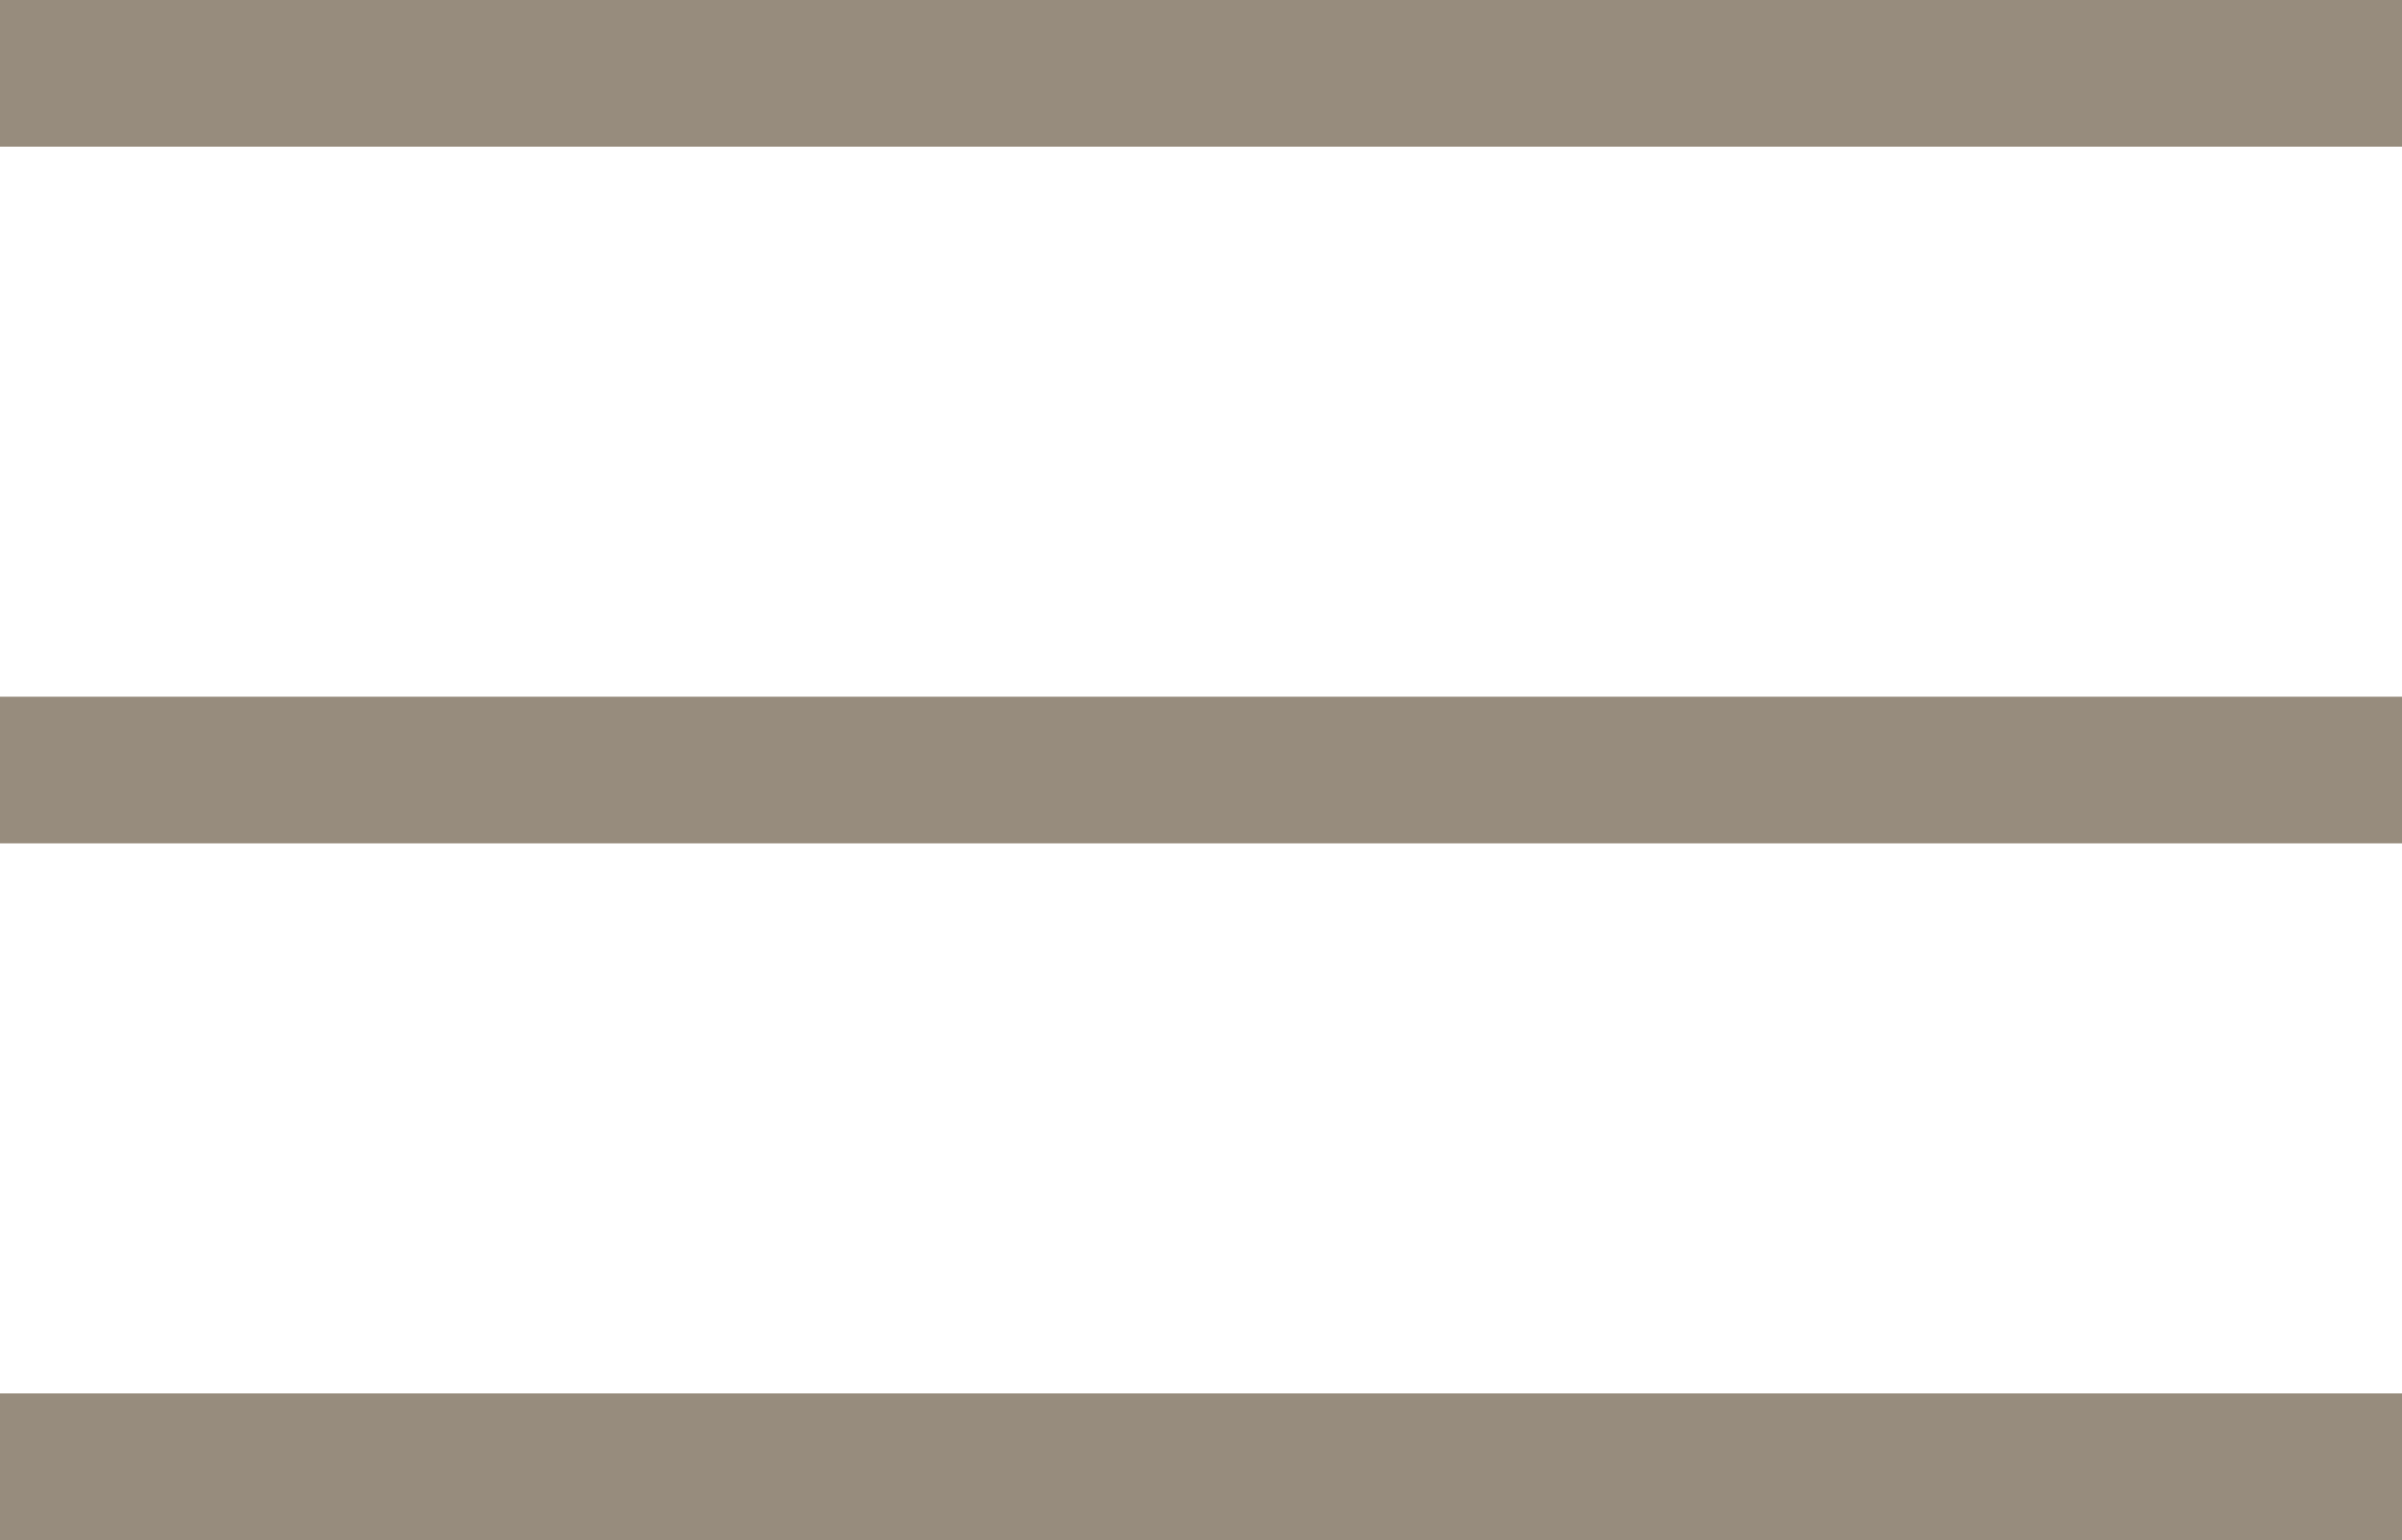
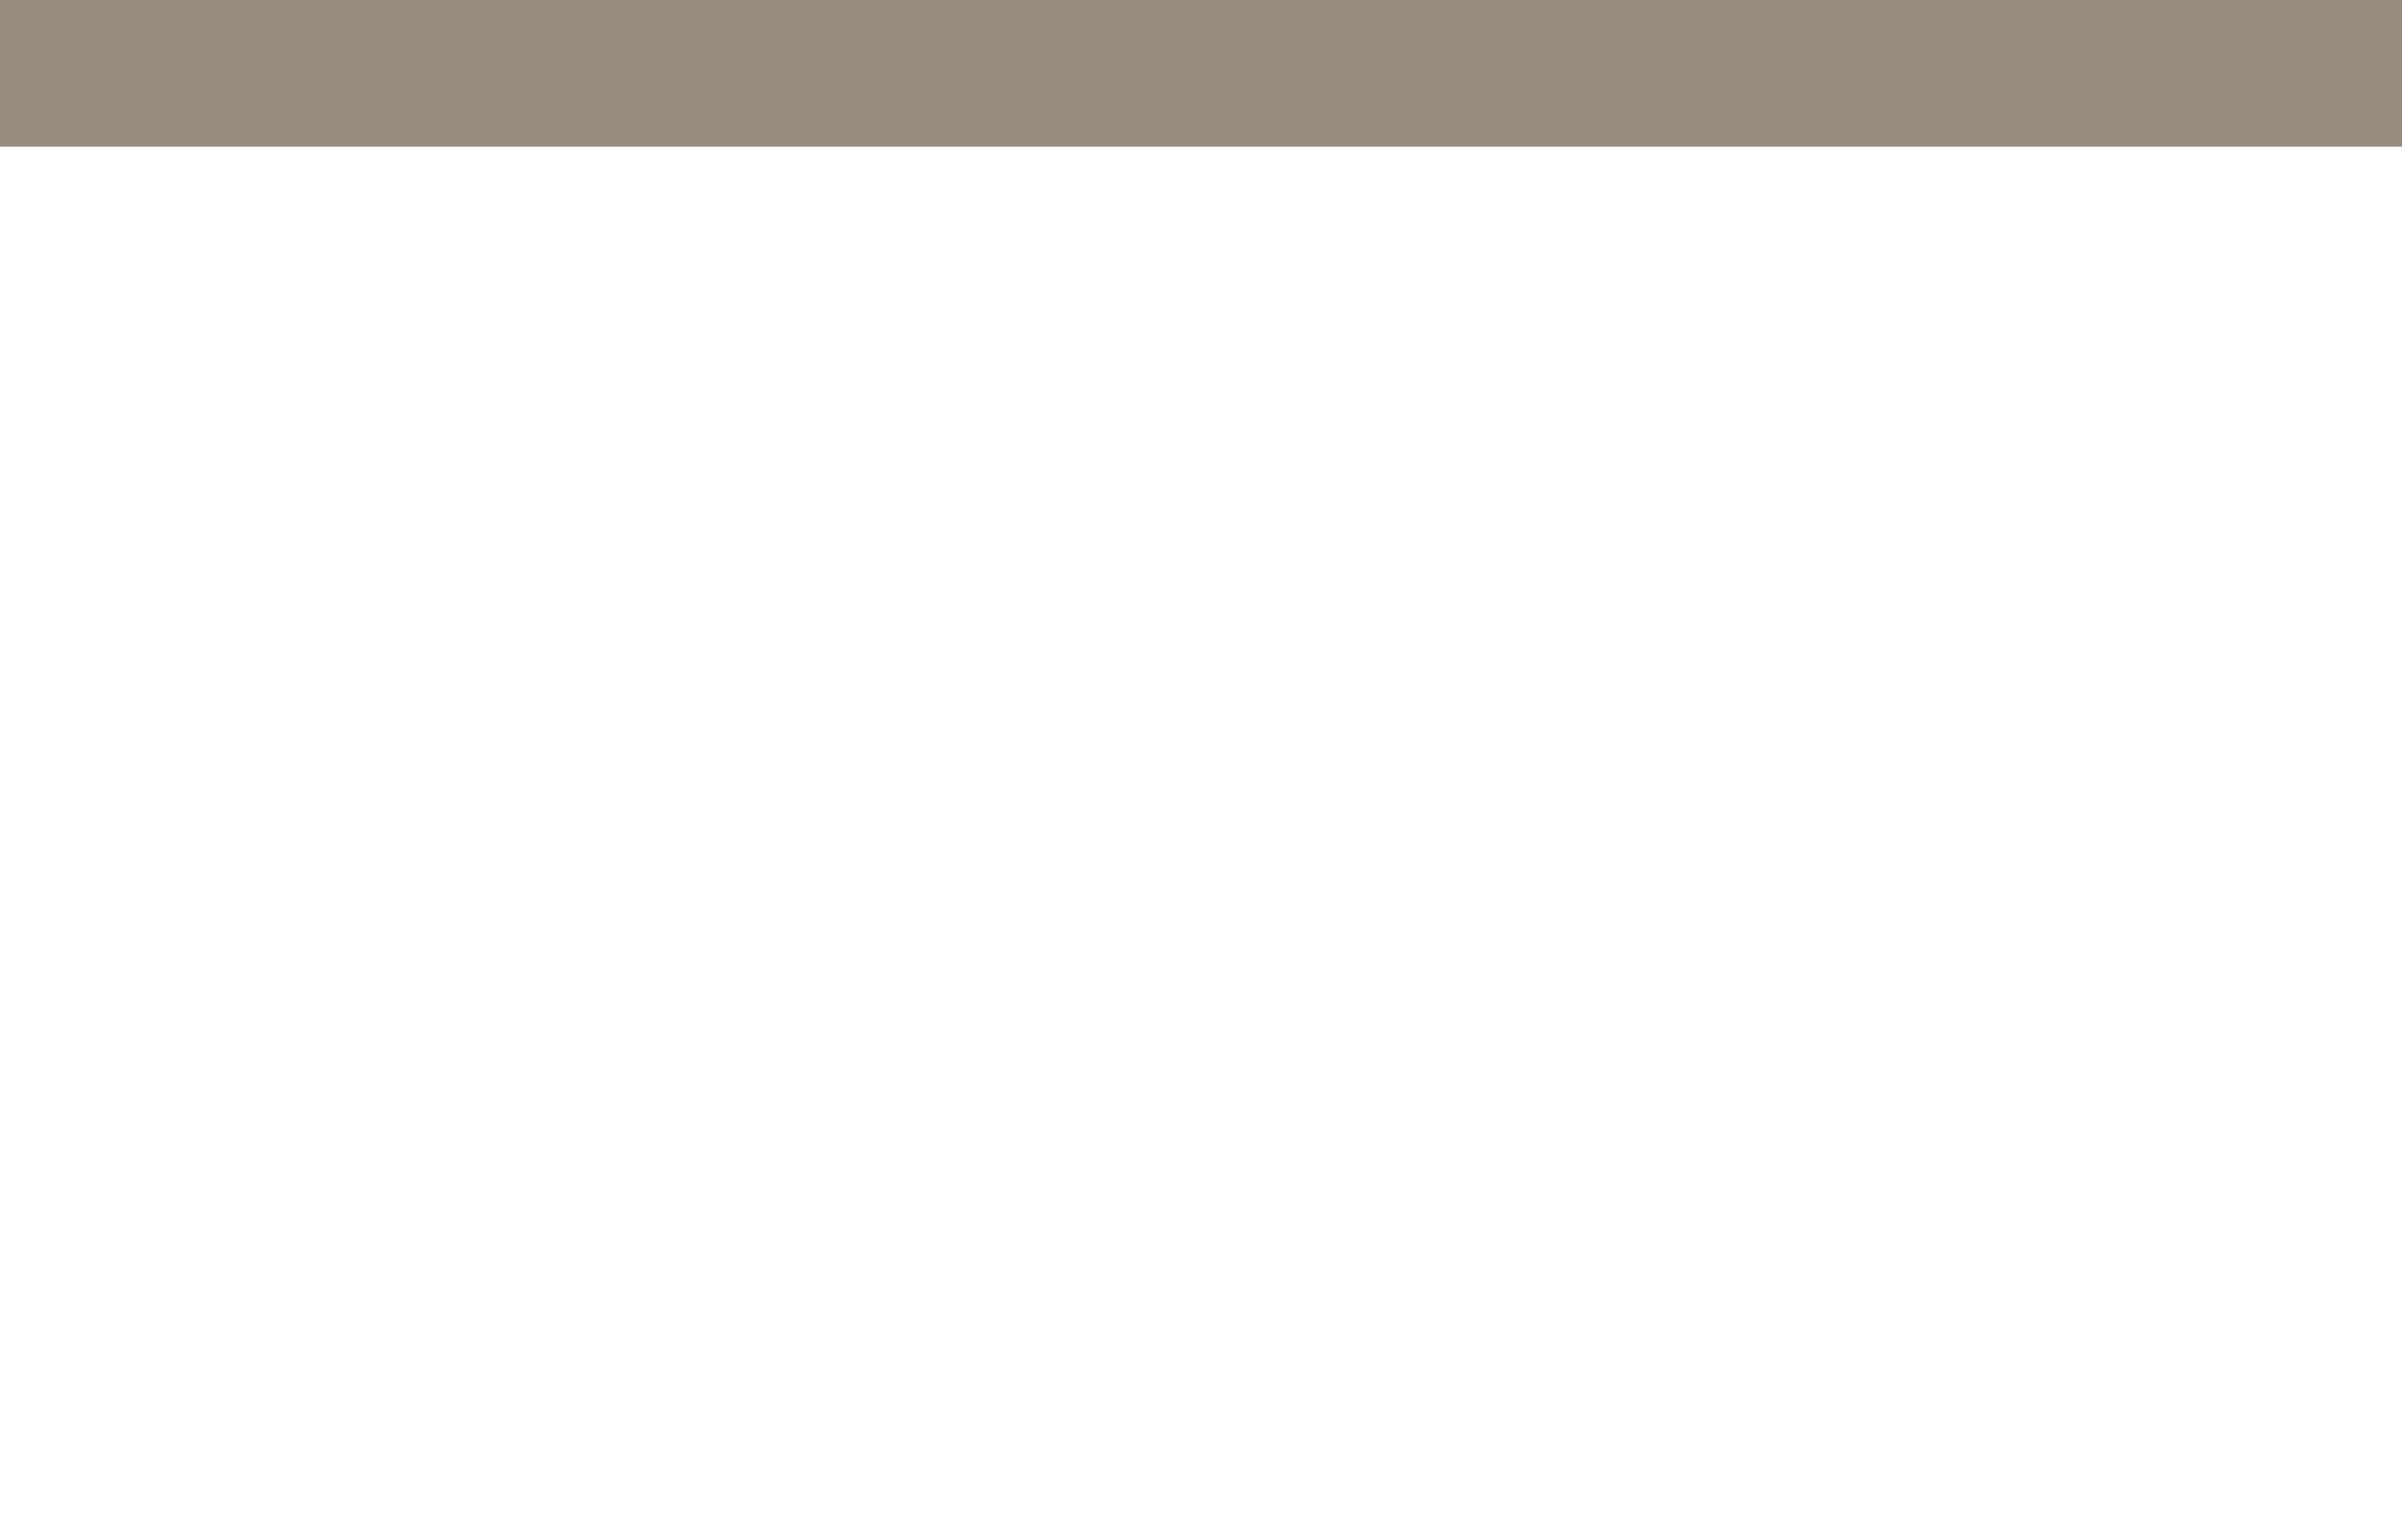
<svg xmlns="http://www.w3.org/2000/svg" width="131" height="84" viewBox="0 0 131 84" fill="none">
  <path d="M0 4H131" stroke="#978C7D" stroke-width="8" />
-   <path d="M0 42H131" stroke="#978C7D" stroke-width="8" />
-   <path d="M0 80H131" stroke="#978C7D" stroke-width="8" />
</svg>